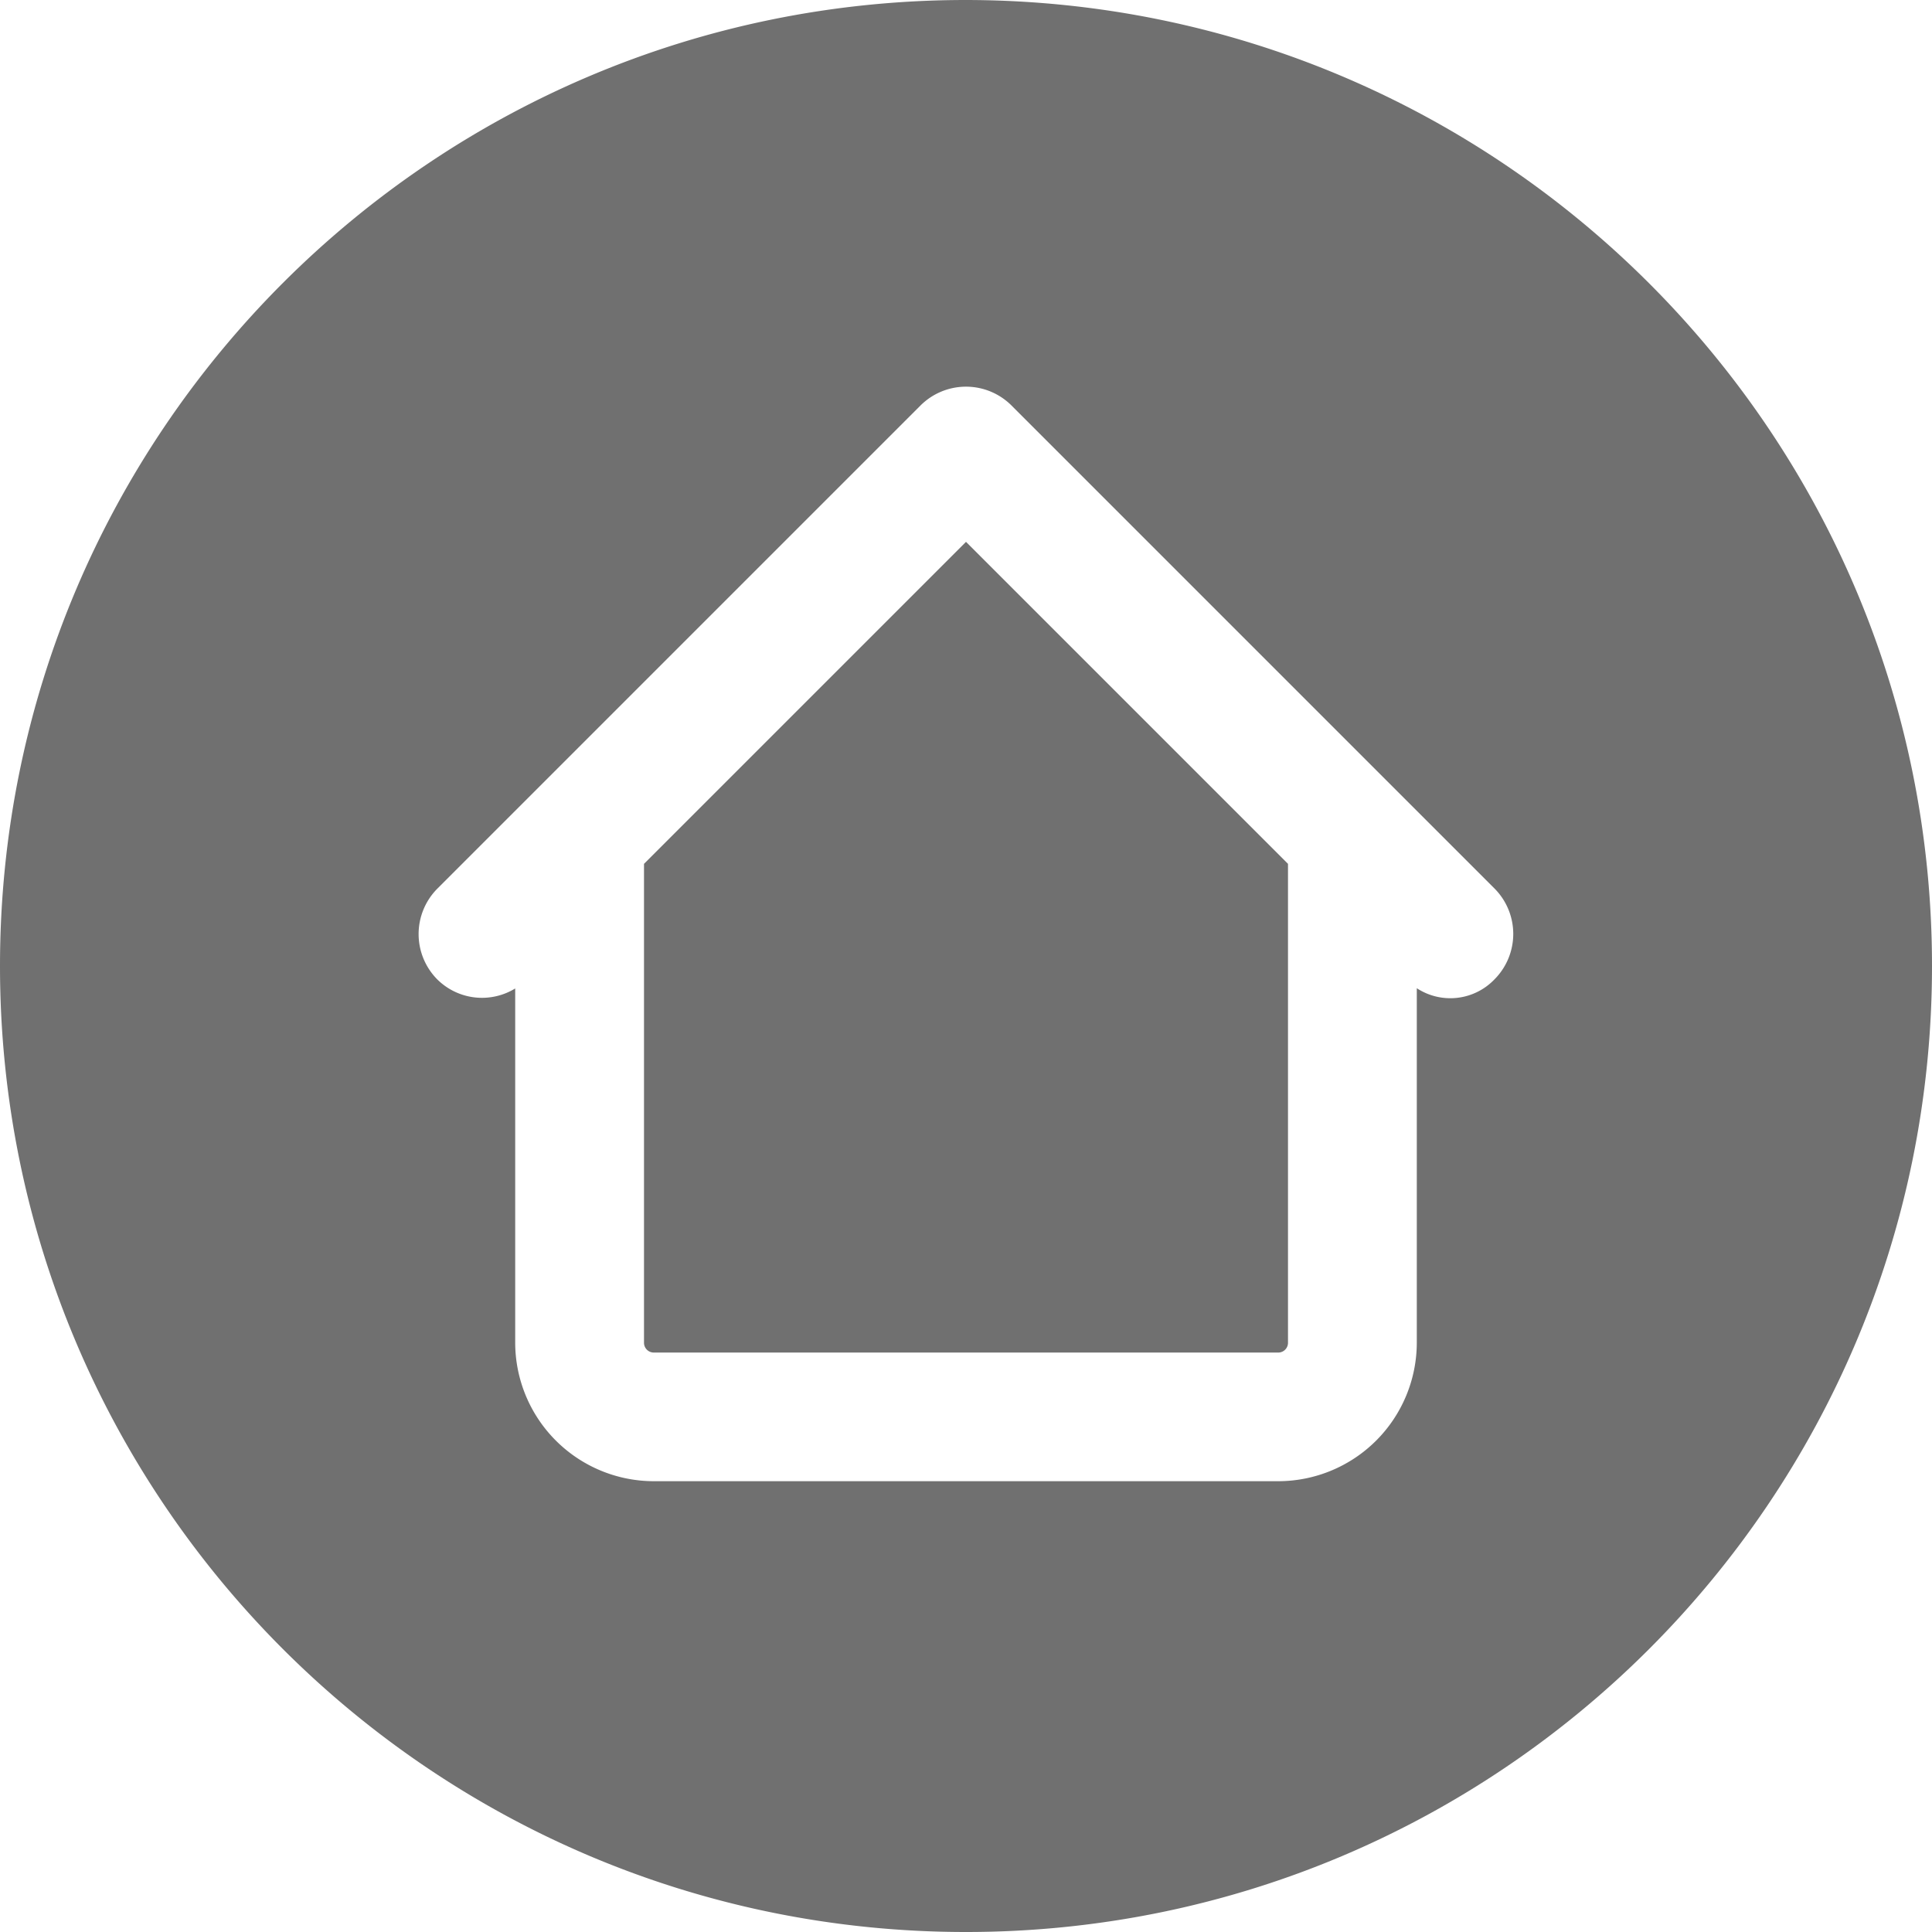
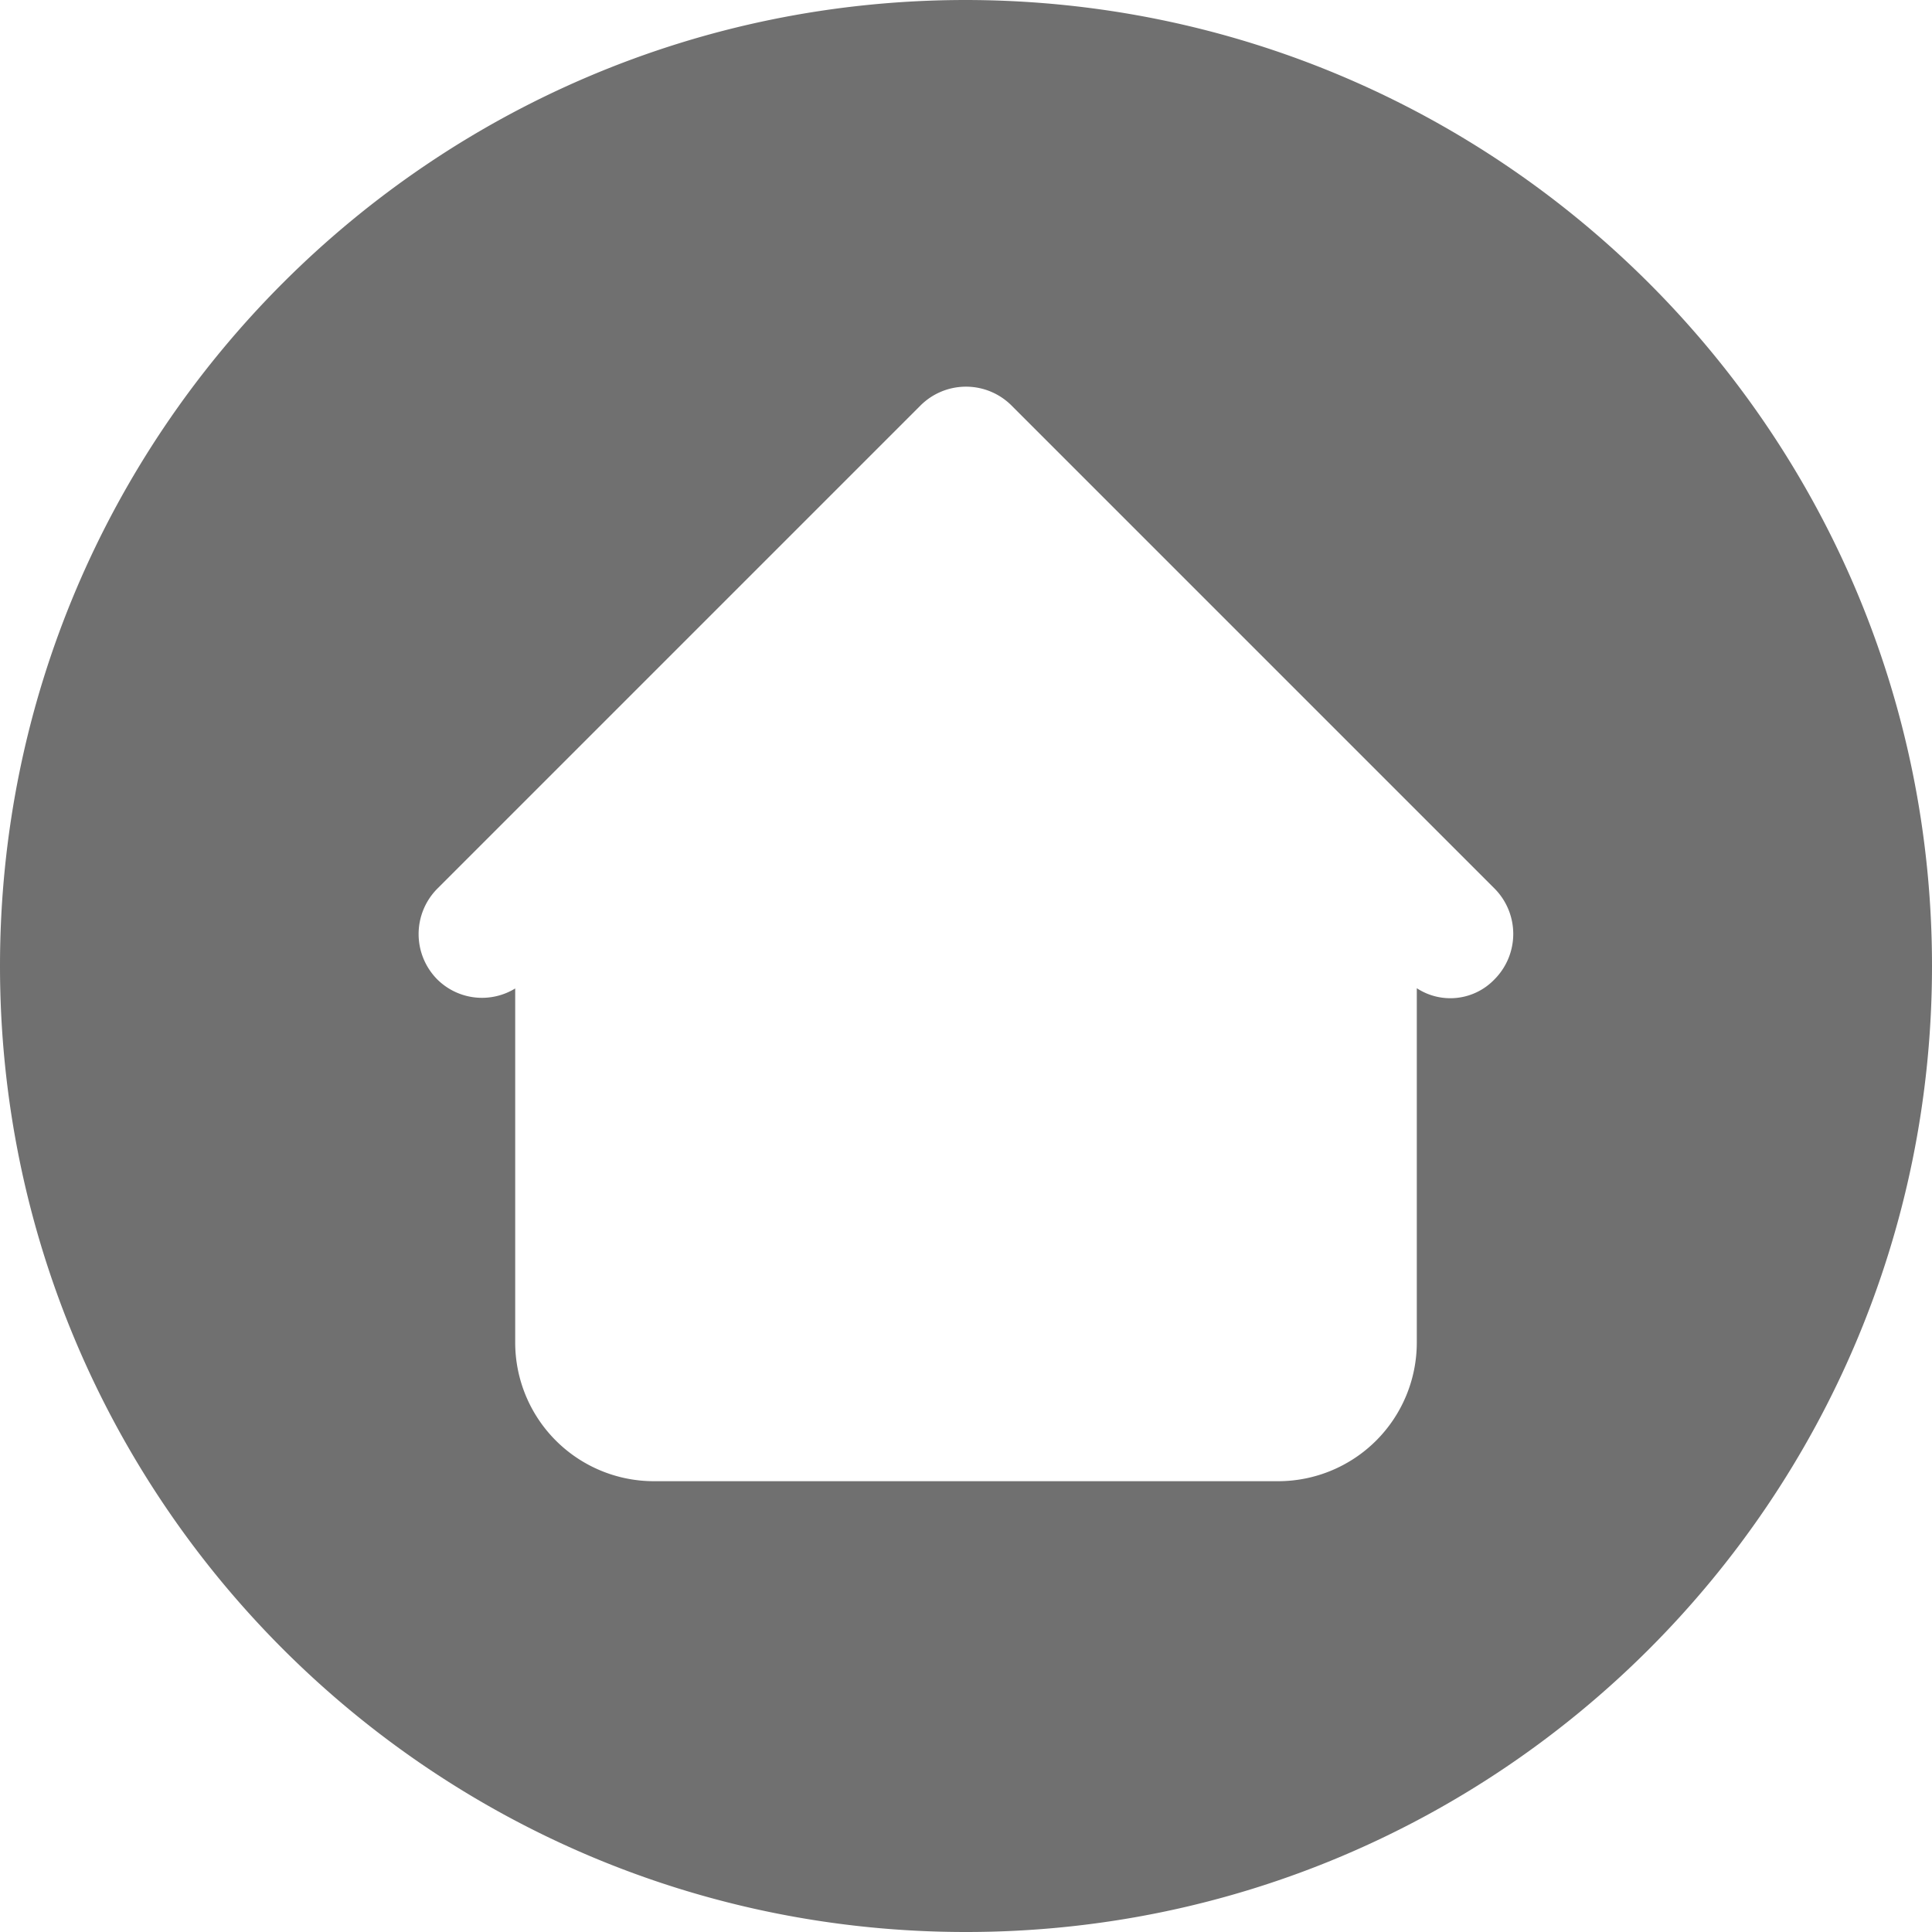
<svg xmlns="http://www.w3.org/2000/svg" viewBox="0 0 480 480" width="480" height="480">
  <defs>
    <style>.cls-1{fill:#707070;}</style>
  </defs>
  <g id="レイヤー_2" data-name="レイヤー 2">
    <g id="レイヤー_1-2" data-name="レイヤー 1">
      <g id="Layer_3" data-name="Layer 3">
-         <path class="cls-1" d="M160,214.62v119a2.44,2.44,0,0,0,2.43,2.42h155.2a2.43,2.43,0,0,0,2.37-2.42v-119l-80-80Z" />
        <path class="cls-1" d="M240,0C107.45,0,0,107.45,0,240S107.45,480,240,480,480,372.55,480,240,372.49.15,240,0ZM371.31,243.31A15.19,15.19,0,0,1,352,245.52v88A34.46,34.46,0,0,1,317.57,368H162.37A34.47,34.47,0,0,1,128,333.58v-88a15.78,15.78,0,0,1-19.31-2.2,16,16,0,0,1,0-22.63l24-24,96-96a16,16,0,0,1,22.62,0l96,96,24,24a16,16,0,0,1,0,22.56Z" />
      </g>
    </g>
  </g>
</svg>